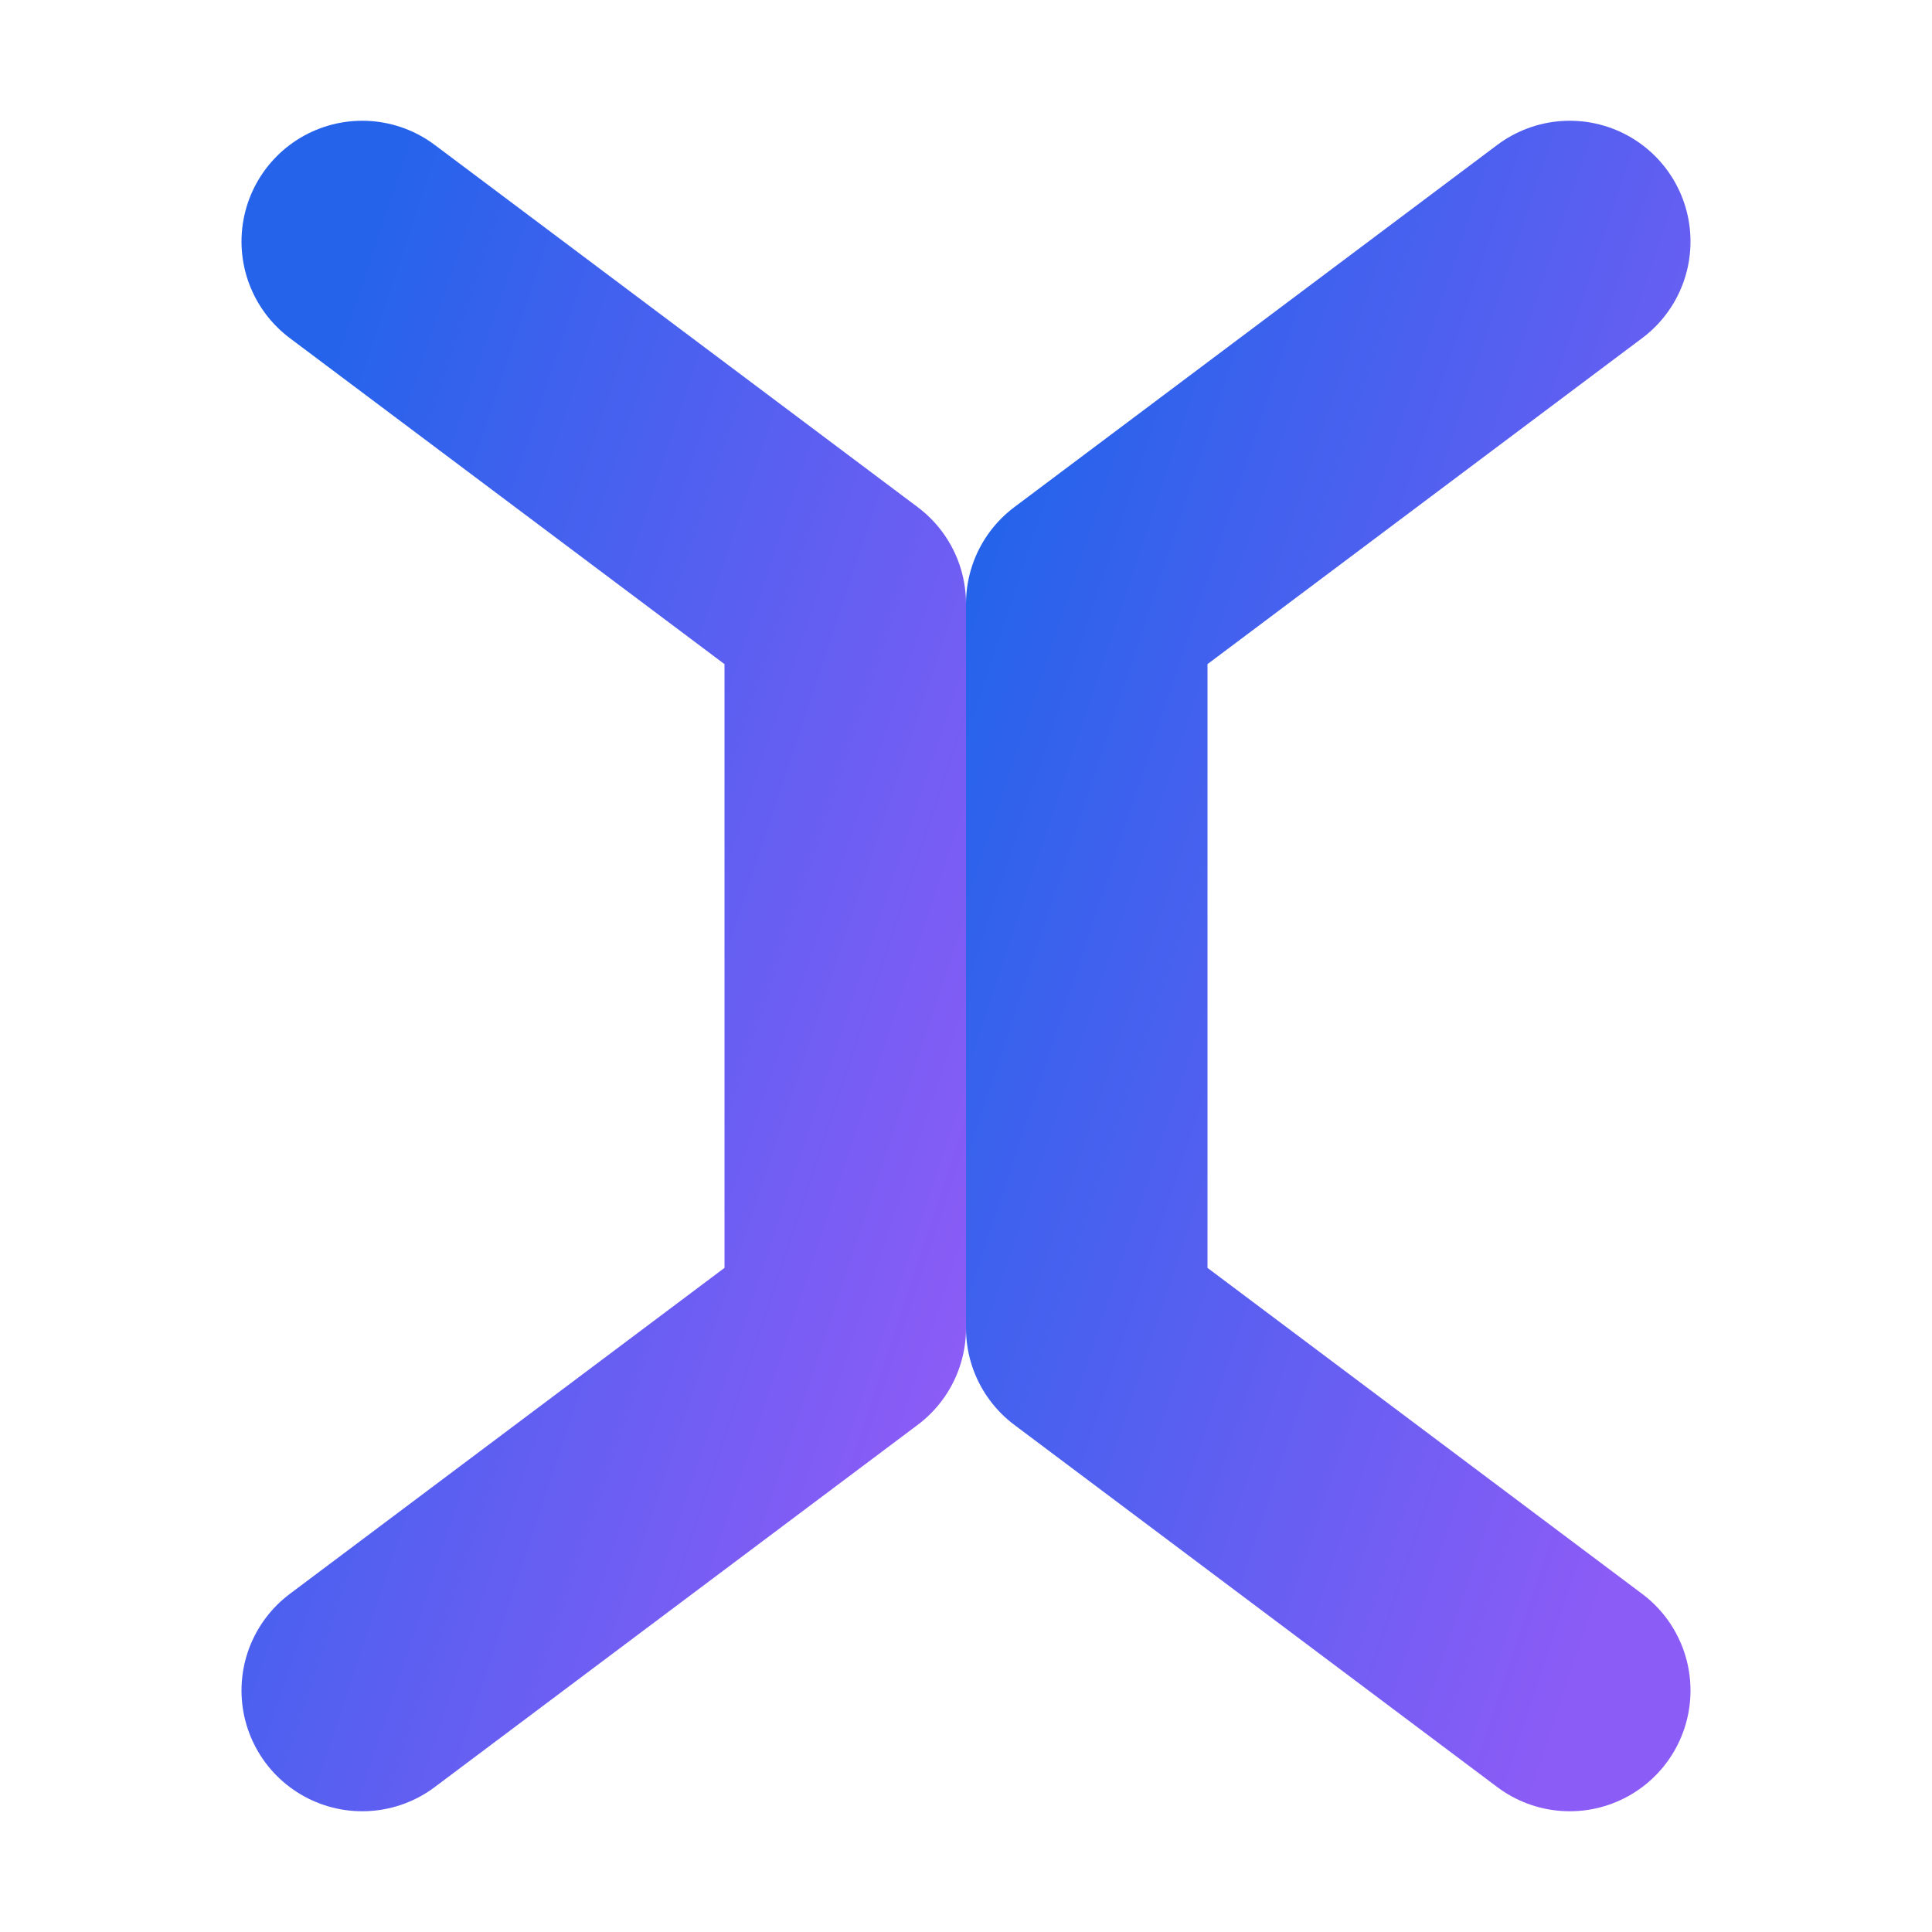
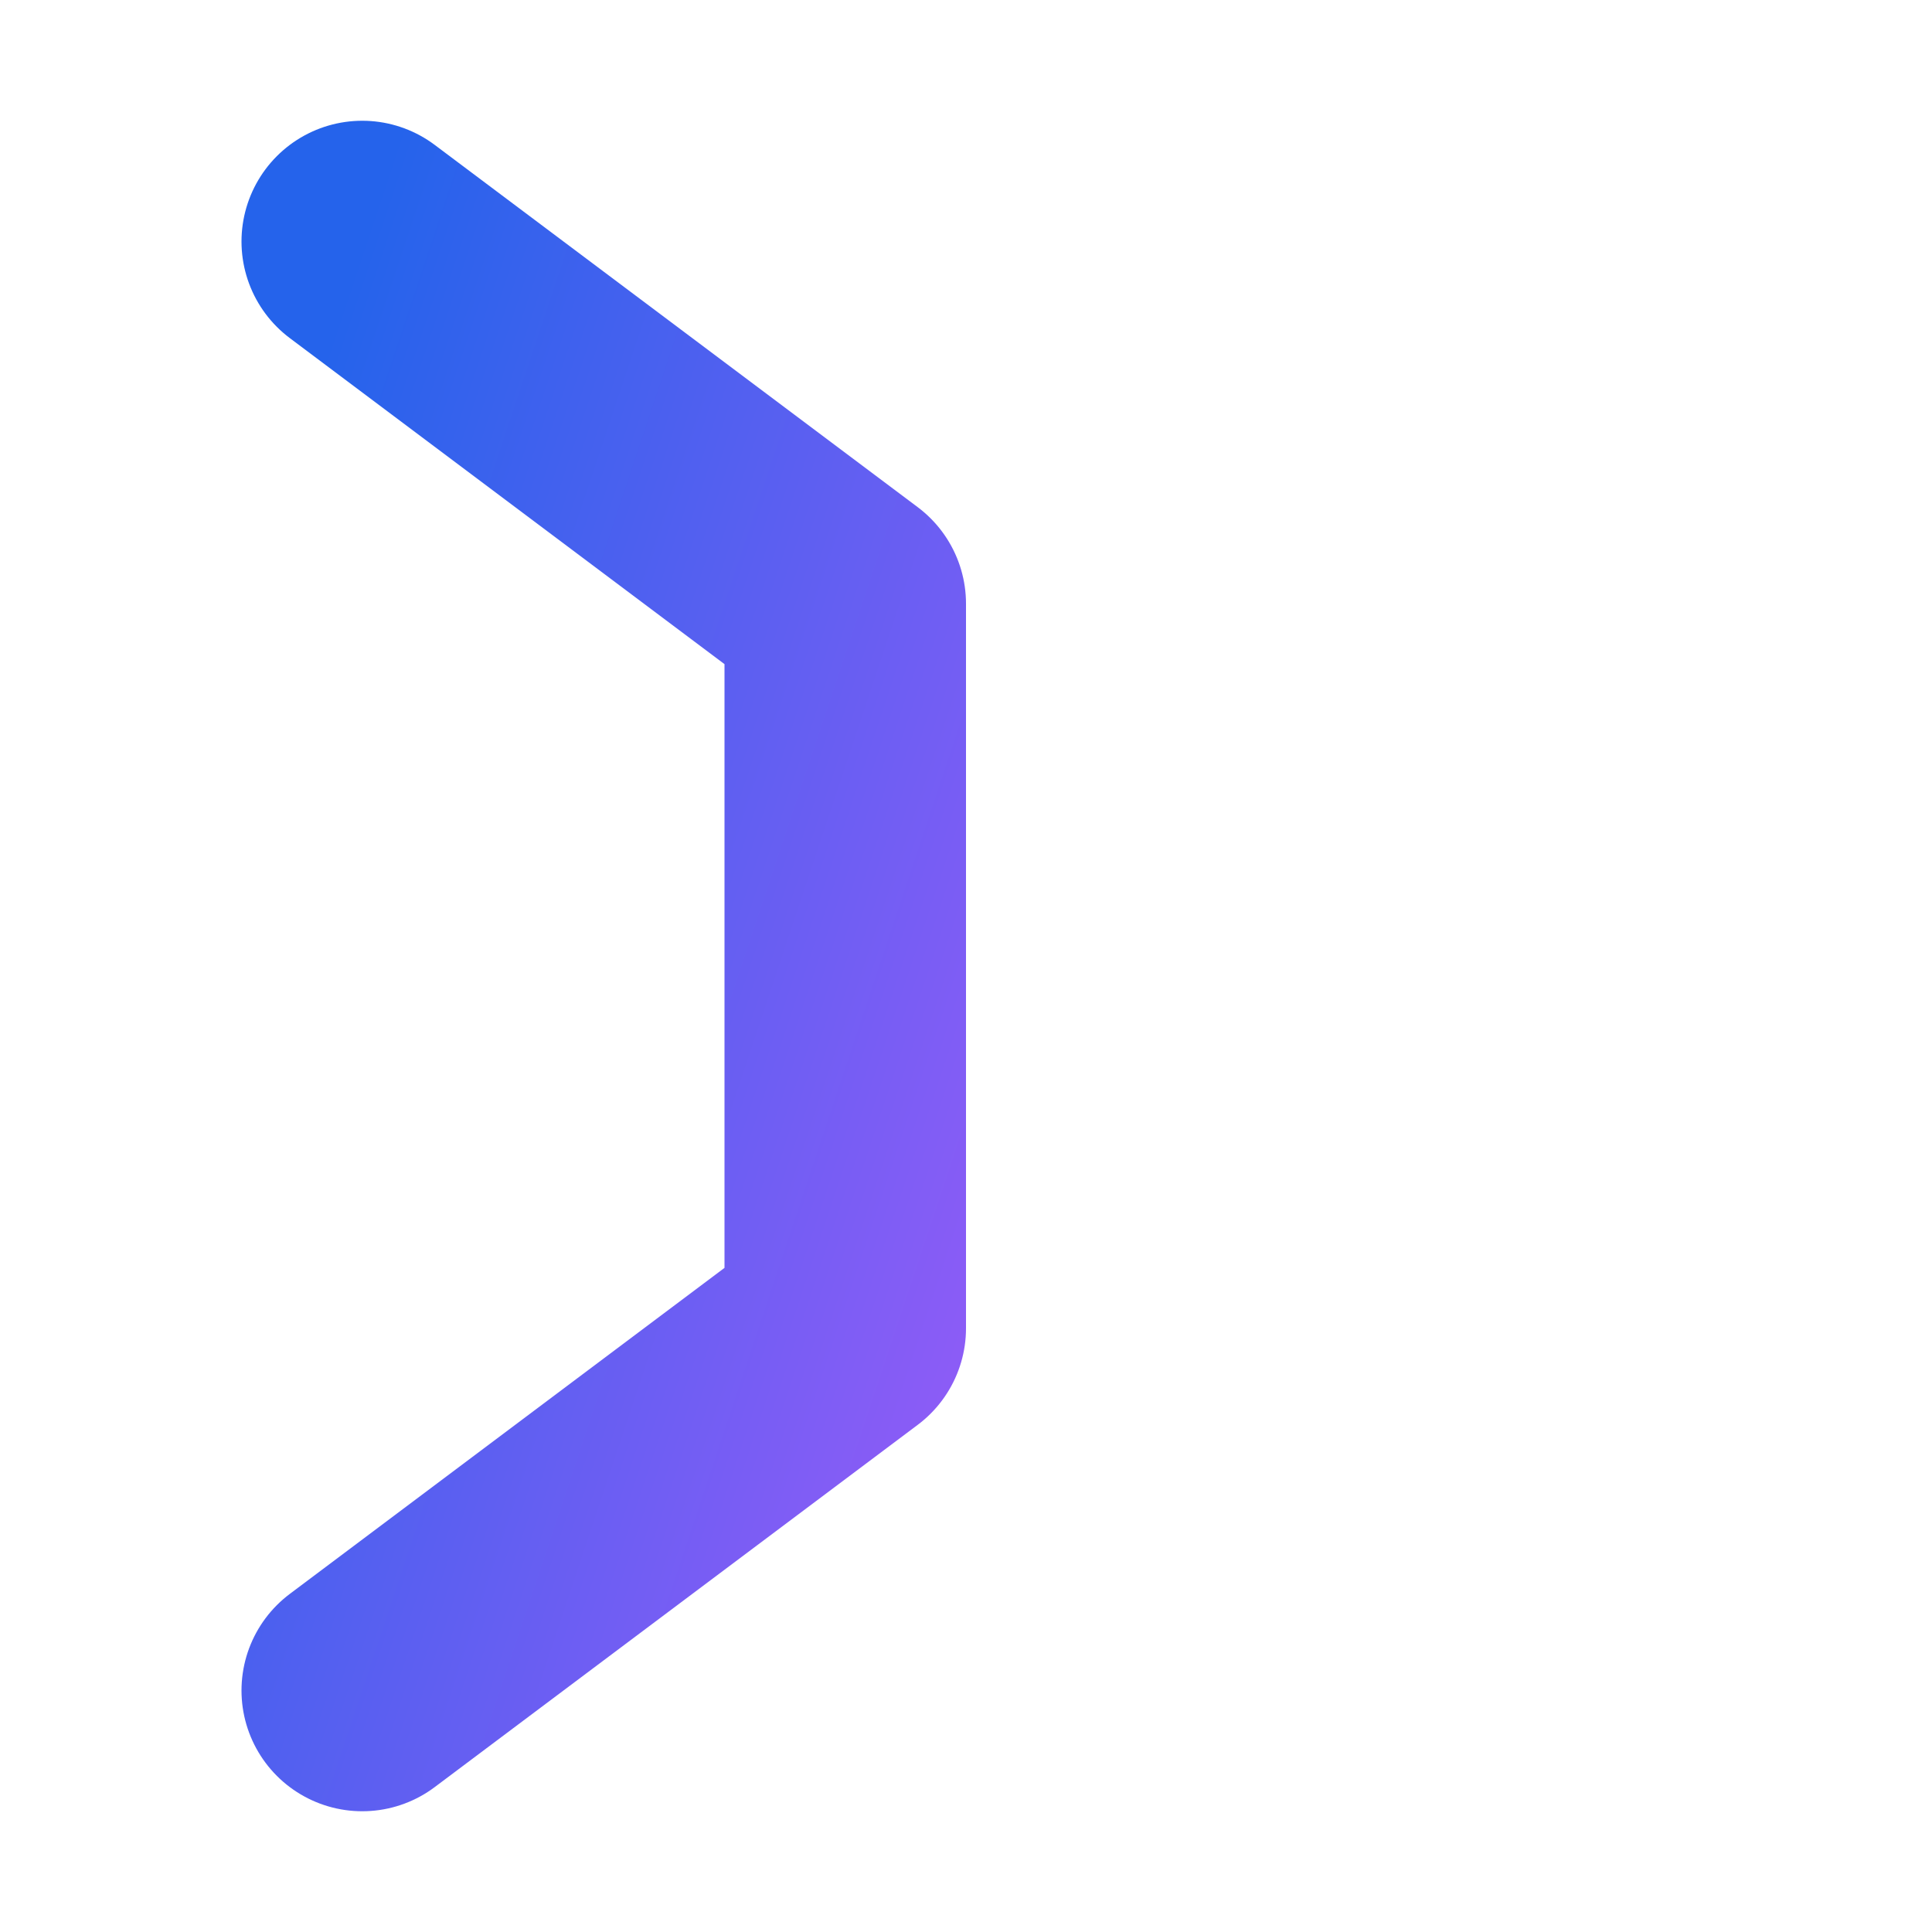
<svg xmlns="http://www.w3.org/2000/svg" width="32" height="32" viewBox="0 0 32 32">
  <defs>
    <linearGradient id="g" x1="0%" y1="0%" x2="100%" y2="100%">
      <stop offset="0%" stop-color="#2563eb" />
      <stop offset="100%" stop-color="#8b5cf6" />
    </linearGradient>
  </defs>
  <path d="M6,4 L14,10 L14,22 L6,28" fill="none" stroke="url(#g)" stroke-width="4" stroke-linecap="round" stroke-linejoin="round" />
-   <path d="M26,4 L18,10 L18,22 L26,28" fill="none" stroke="url(#g)" stroke-width="4" stroke-linecap="round" stroke-linejoin="round" />
</svg>